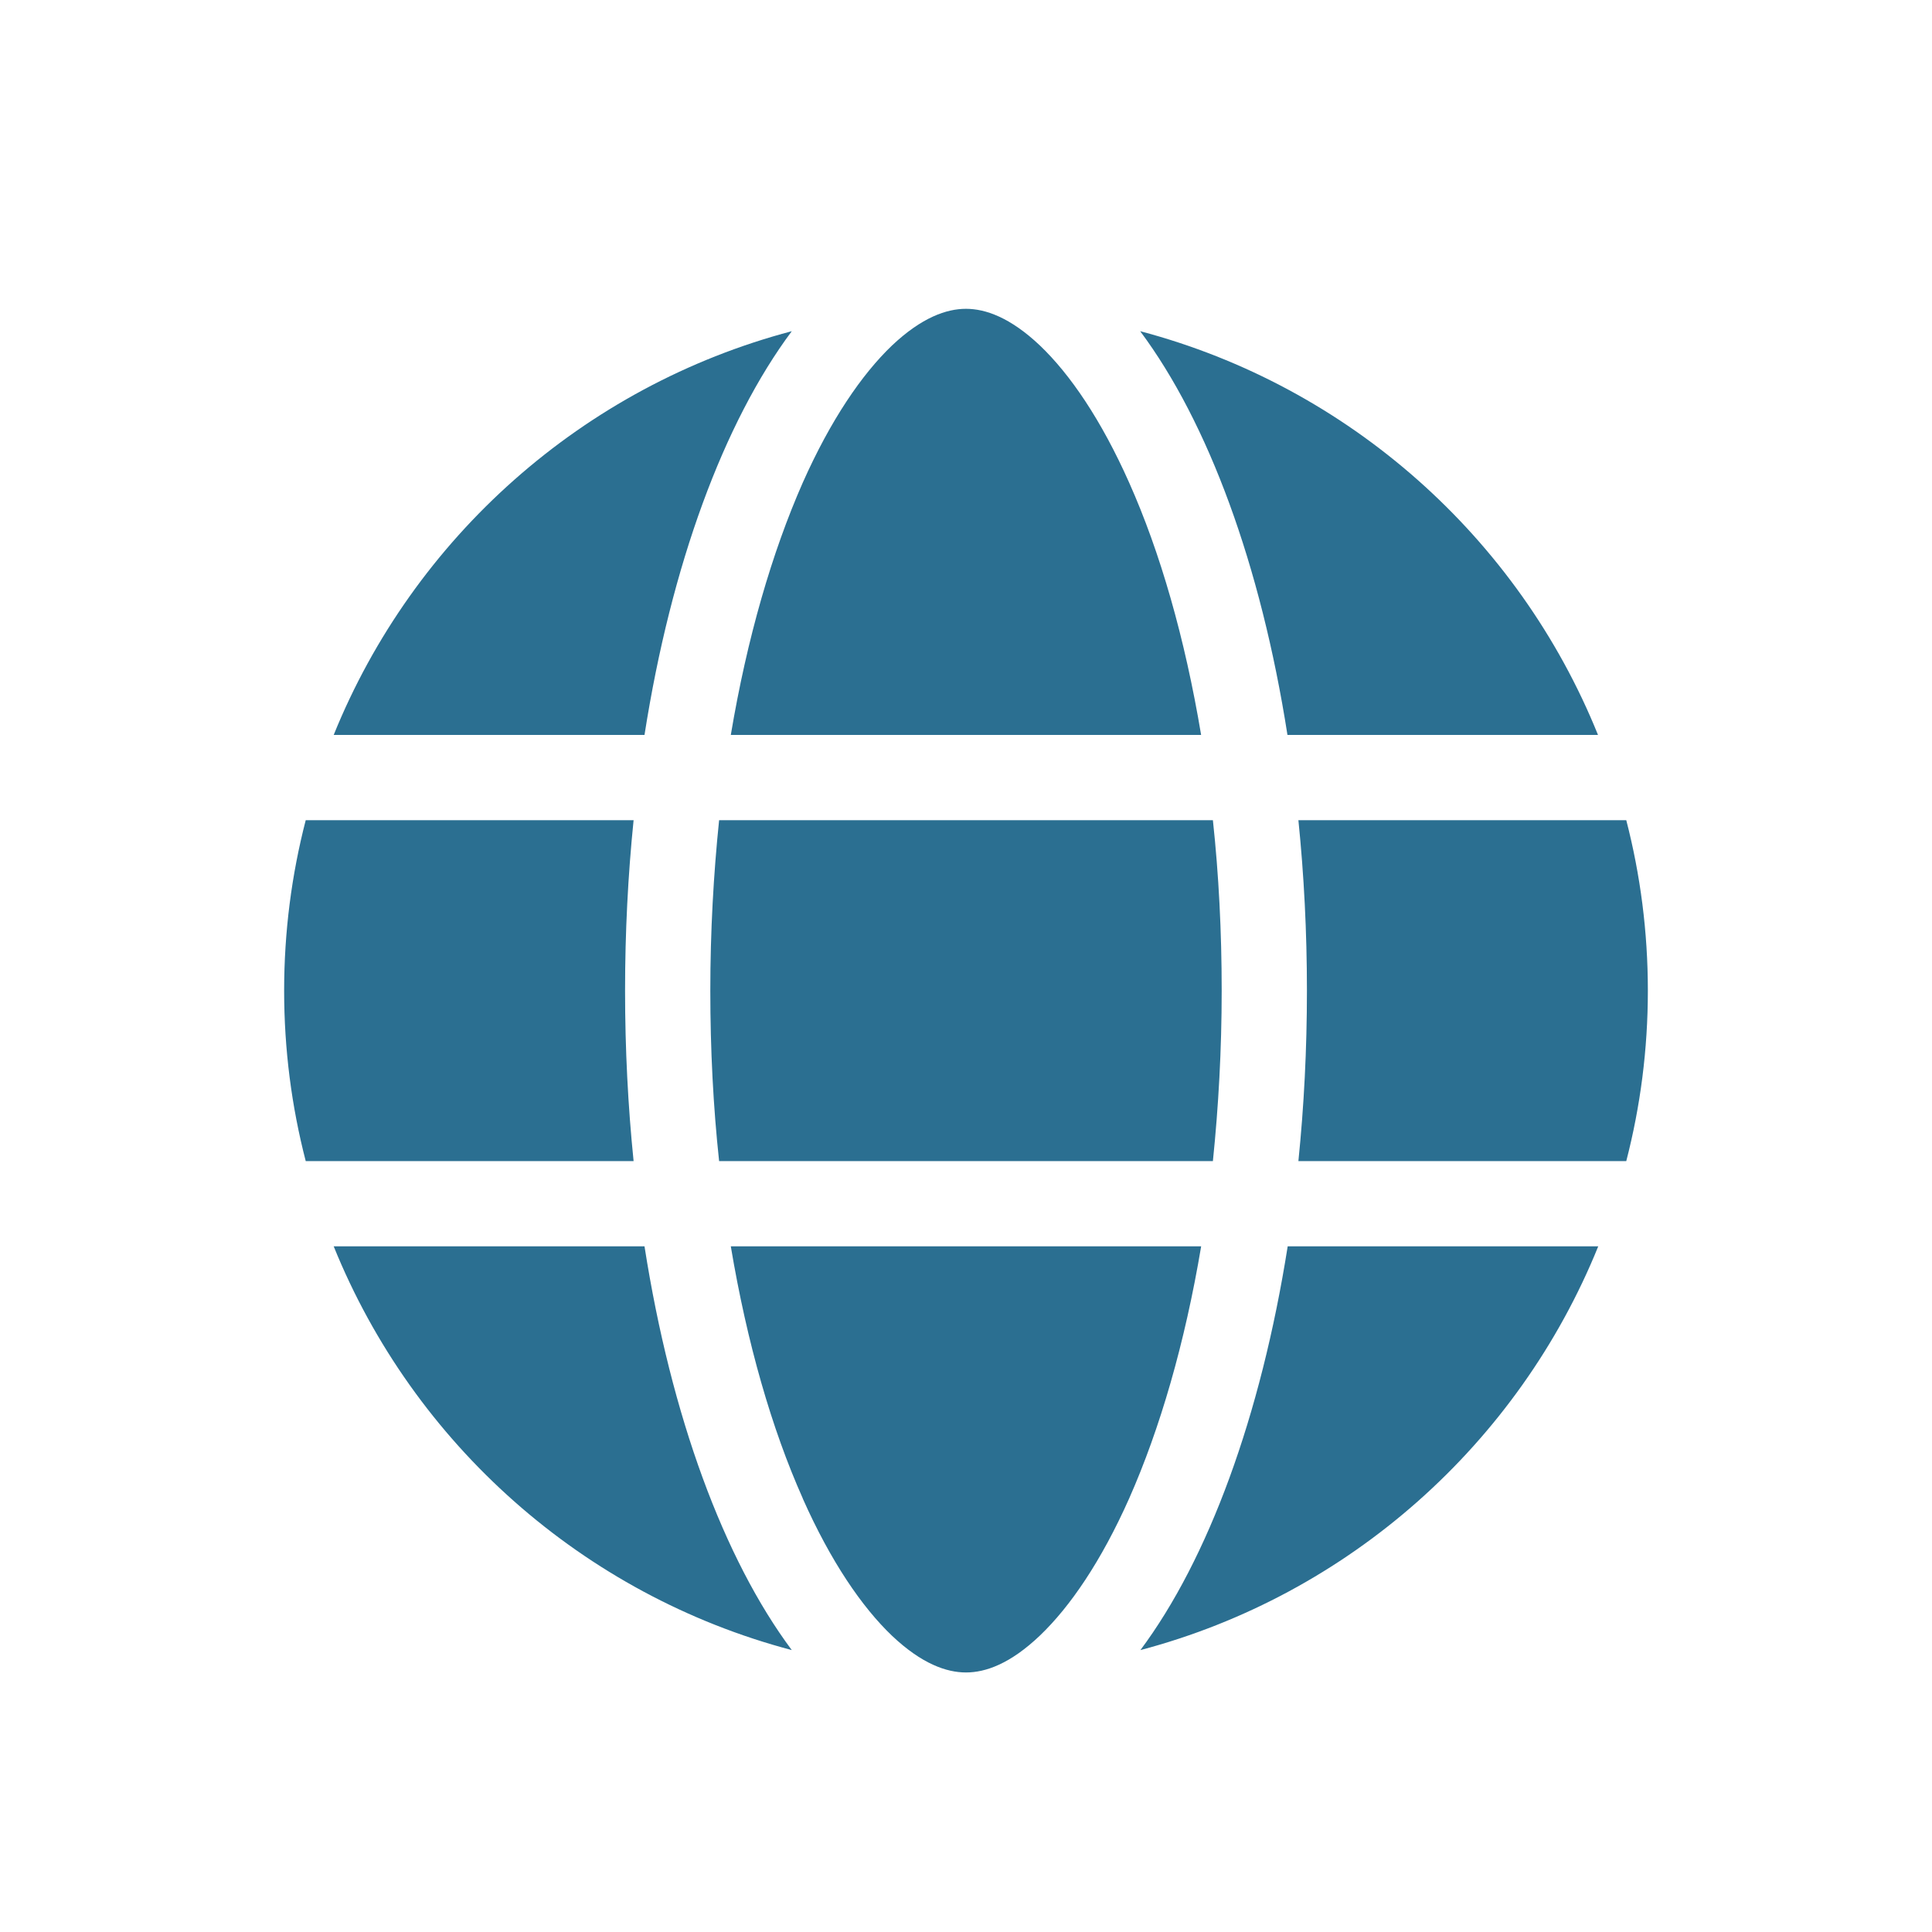
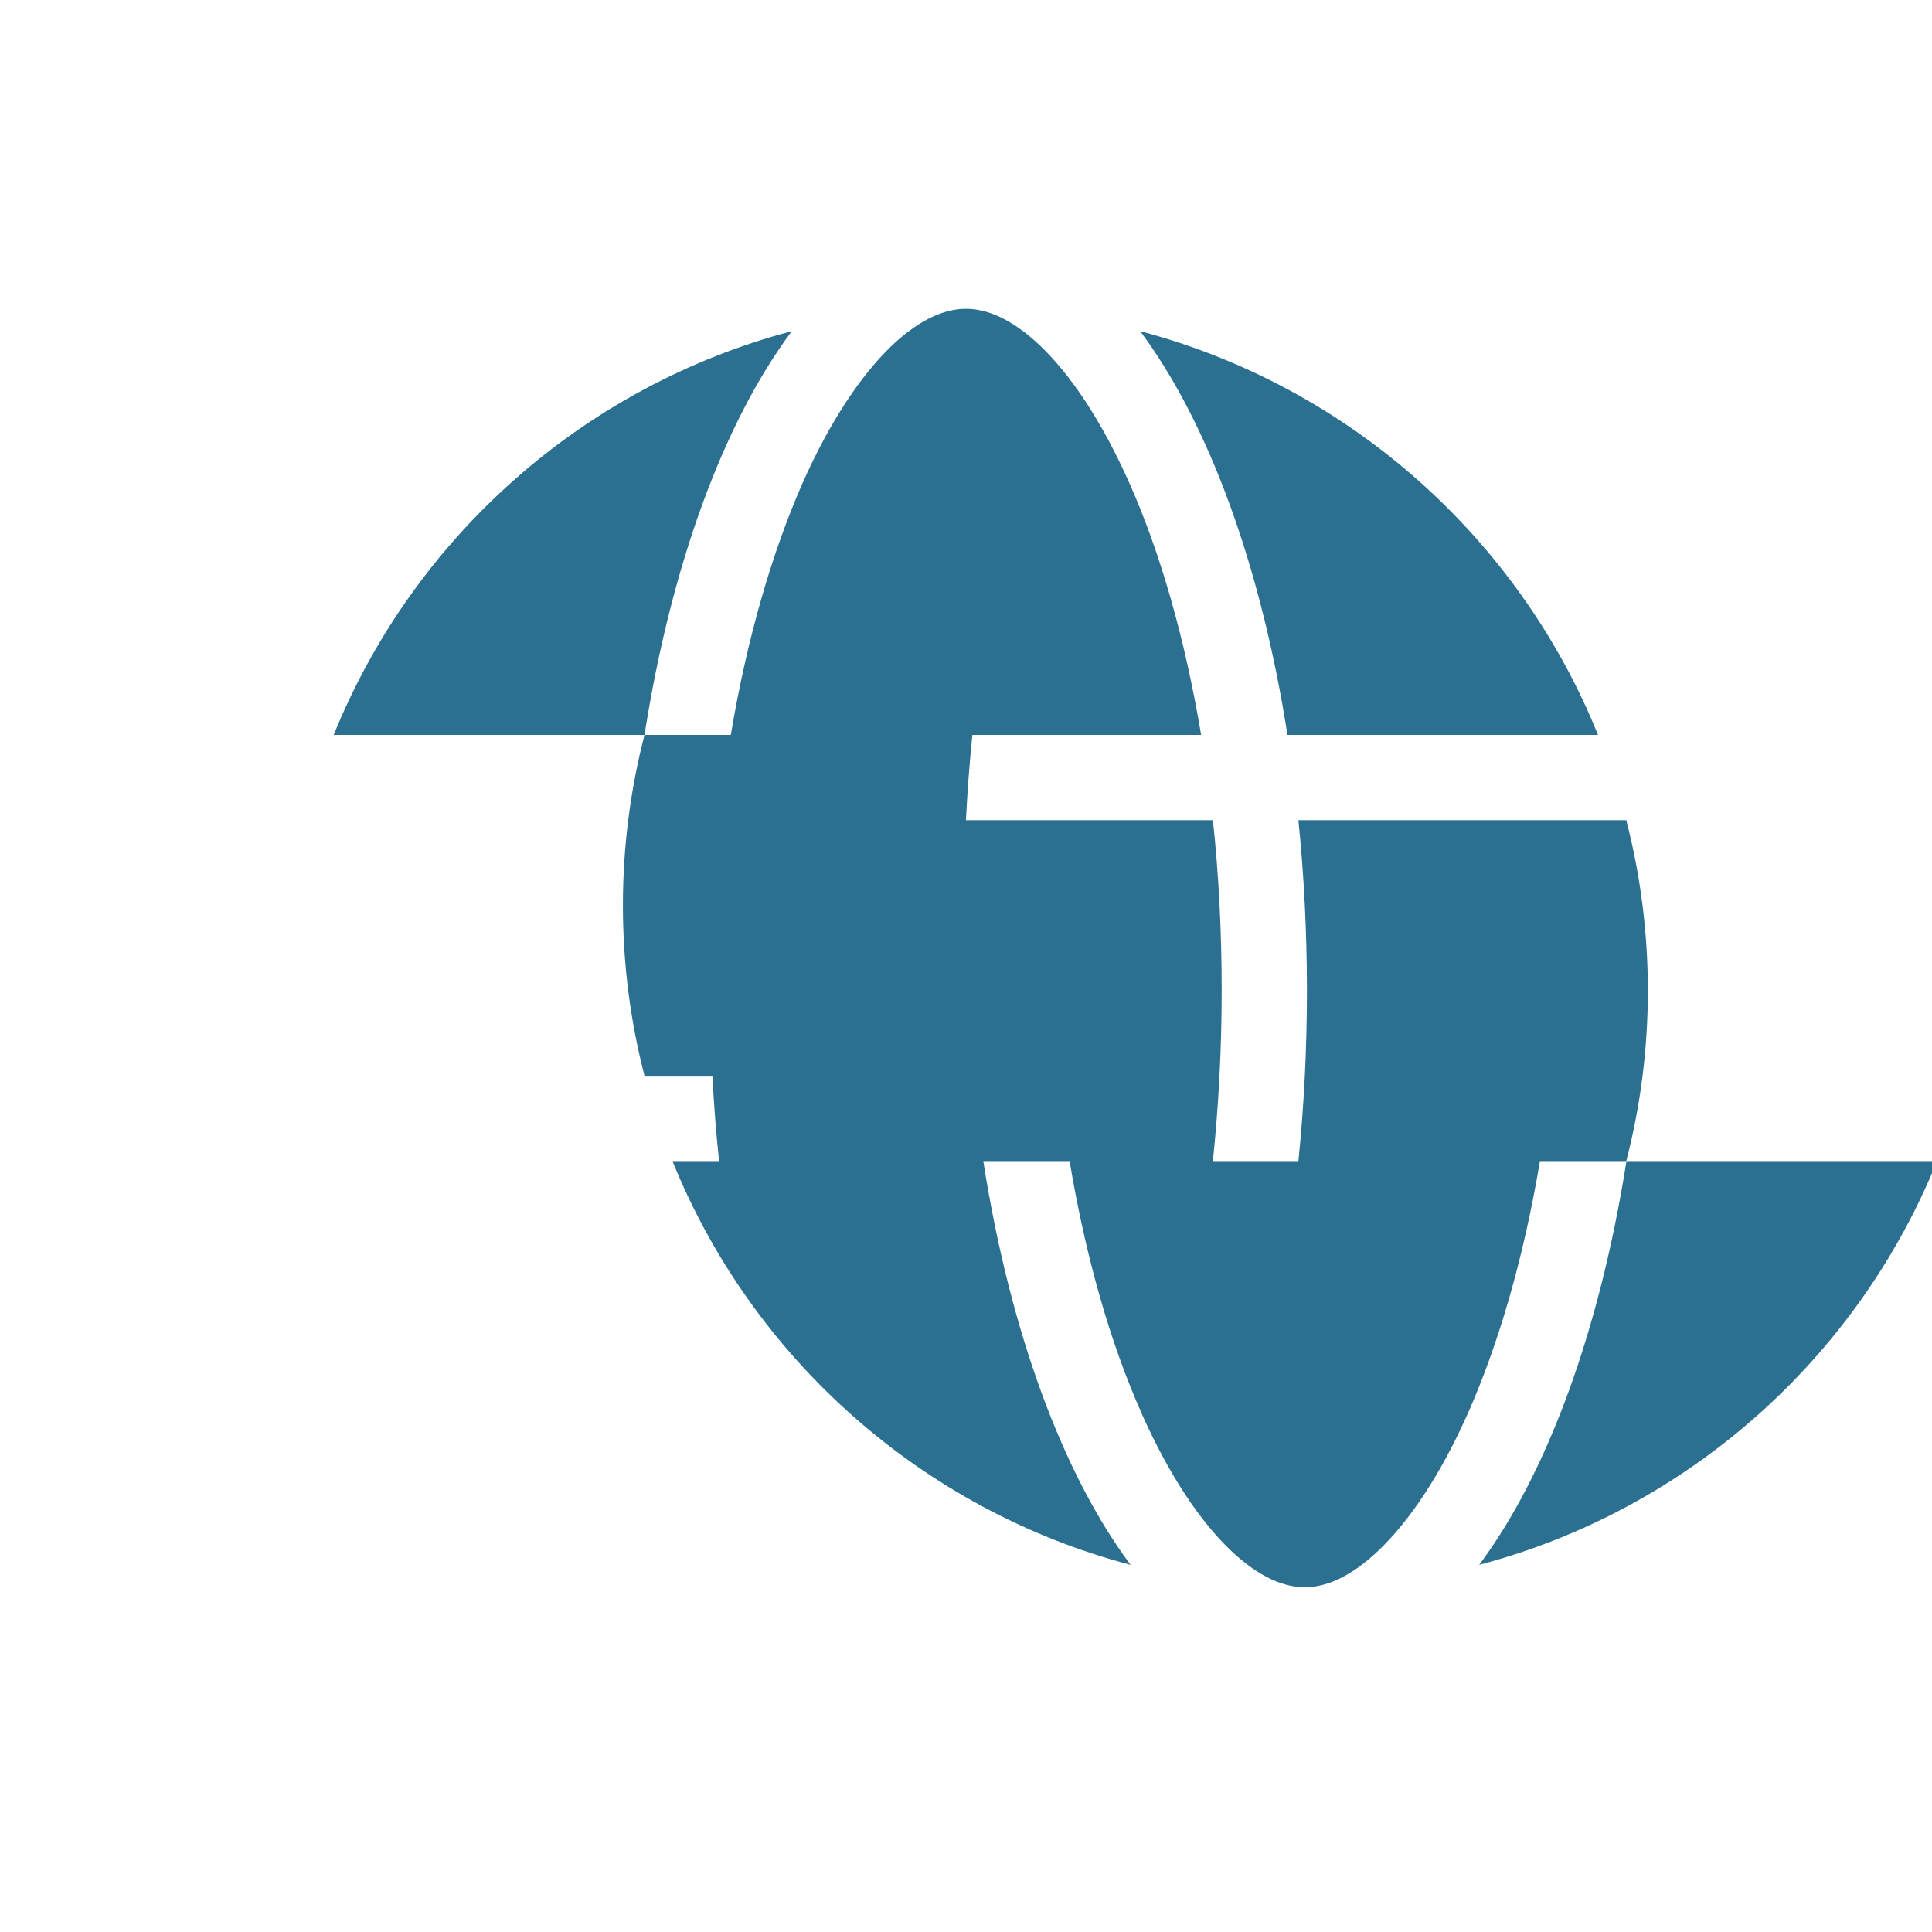
<svg xmlns="http://www.w3.org/2000/svg" id="Layer_1" data-name="Layer 1" viewBox="0 0 512 512">
  <defs>
    <style>
      .cls-1 {
        fill: #2b6f91;
        stroke-width: 0px;
      }
    </style>
  </defs>
-   <path class="cls-1" d="m323.76,262.53c0,15.67-.85,30.77-2.33,45.17h-130.86c-1.55-14.4-2.33-29.5-2.33-45.17s.85-30.77,2.33-45.17h130.86c1.55,14.4,2.33,29.5,2.33,45.17Zm20.33-45.17h86.89c3.74,14.47,5.72,29.57,5.72,45.17s-1.98,30.7-5.72,45.17h-86.89c1.48-14.54,2.26-29.64,2.26-45.17s-.78-30.63-2.26-45.17Zm79.47-22.59h-82.37c-7.06-45.1-21.03-82.86-39.03-107,55.27,14.61,100.23,54.7,121.33,107h.07Zm-105.24,0h-124.65c4.31-25.69,10.94-48.42,19.06-66.84,7.41-16.66,15.67-28.73,23.64-36.35,7.91-7.48,14.47-9.74,19.62-9.74s11.72,2.26,19.62,9.74c7.98,7.62,16.23,19.69,23.64,36.35,8.19,18.35,14.75,41.08,19.06,66.84Zm-147.52,0h-82.37c21.17-52.3,66.06-92.39,121.4-107-18,24.14-31.97,61.9-39.03,107h0Zm-89.78,22.59h86.89c-1.48,14.54-2.26,29.64-2.26,45.17s.78,30.63,2.26,45.17h-86.89c-3.74-14.47-5.72-29.57-5.72-45.17s1.98-30.7,5.72-45.17Zm131.71,179.7c-8.19-18.35-14.75-41.08-19.06-66.77h124.65c-4.31,25.69-10.94,48.42-19.06,66.77-7.41,16.66-15.67,28.73-23.64,36.35-7.91,7.55-14.47,9.81-19.62,9.81s-11.72-2.26-19.62-9.74c-7.98-7.62-16.23-19.69-23.64-36.35v-.07Zm-41.93-66.77c7.06,45.1,21.03,82.86,39.03,107-55.34-14.61-100.23-54.7-121.4-107h82.37Zm252.75,0c-21.17,52.3-66.06,92.39-121.33,107,18-24.14,31.9-61.9,39.03-107h82.3Z" />
+   <path class="cls-1" d="m323.76,262.53c0,15.67-.85,30.77-2.33,45.17h-130.86c-1.55-14.4-2.33-29.5-2.33-45.17s.85-30.77,2.33-45.17h130.86c1.55,14.4,2.33,29.5,2.33,45.17Zm20.33-45.17h86.89c3.74,14.47,5.72,29.57,5.72,45.17s-1.98,30.7-5.72,45.17h-86.89c1.48-14.54,2.26-29.64,2.26-45.17s-.78-30.63-2.26-45.17Zm79.47-22.59h-82.37c-7.06-45.1-21.03-82.86-39.03-107,55.27,14.61,100.23,54.7,121.33,107h.07Zm-105.24,0h-124.65c4.31-25.69,10.94-48.42,19.06-66.84,7.41-16.66,15.67-28.73,23.64-36.35,7.91-7.48,14.47-9.74,19.62-9.74s11.72,2.26,19.62,9.74c7.98,7.62,16.23,19.69,23.64,36.35,8.19,18.35,14.75,41.08,19.06,66.84Zm-147.52,0h-82.37c21.17-52.3,66.06-92.39,121.4-107-18,24.14-31.97,61.9-39.03,107h0Zh86.89c-1.48,14.54-2.26,29.64-2.26,45.17s.78,30.63,2.26,45.17h-86.89c-3.74-14.47-5.72-29.57-5.72-45.17s1.98-30.7,5.72-45.17Zm131.71,179.7c-8.19-18.35-14.75-41.08-19.06-66.77h124.65c-4.31,25.69-10.94,48.42-19.06,66.77-7.41,16.66-15.67,28.73-23.64,36.35-7.91,7.55-14.47,9.81-19.62,9.81s-11.72-2.26-19.62-9.74c-7.98-7.62-16.23-19.69-23.64-36.35v-.07Zm-41.93-66.77c7.06,45.1,21.03,82.86,39.03,107-55.34-14.61-100.23-54.7-121.4-107h82.37Zm252.75,0c-21.17,52.3-66.06,92.39-121.33,107,18-24.14,31.9-61.9,39.03-107h82.3Z" />
</svg>